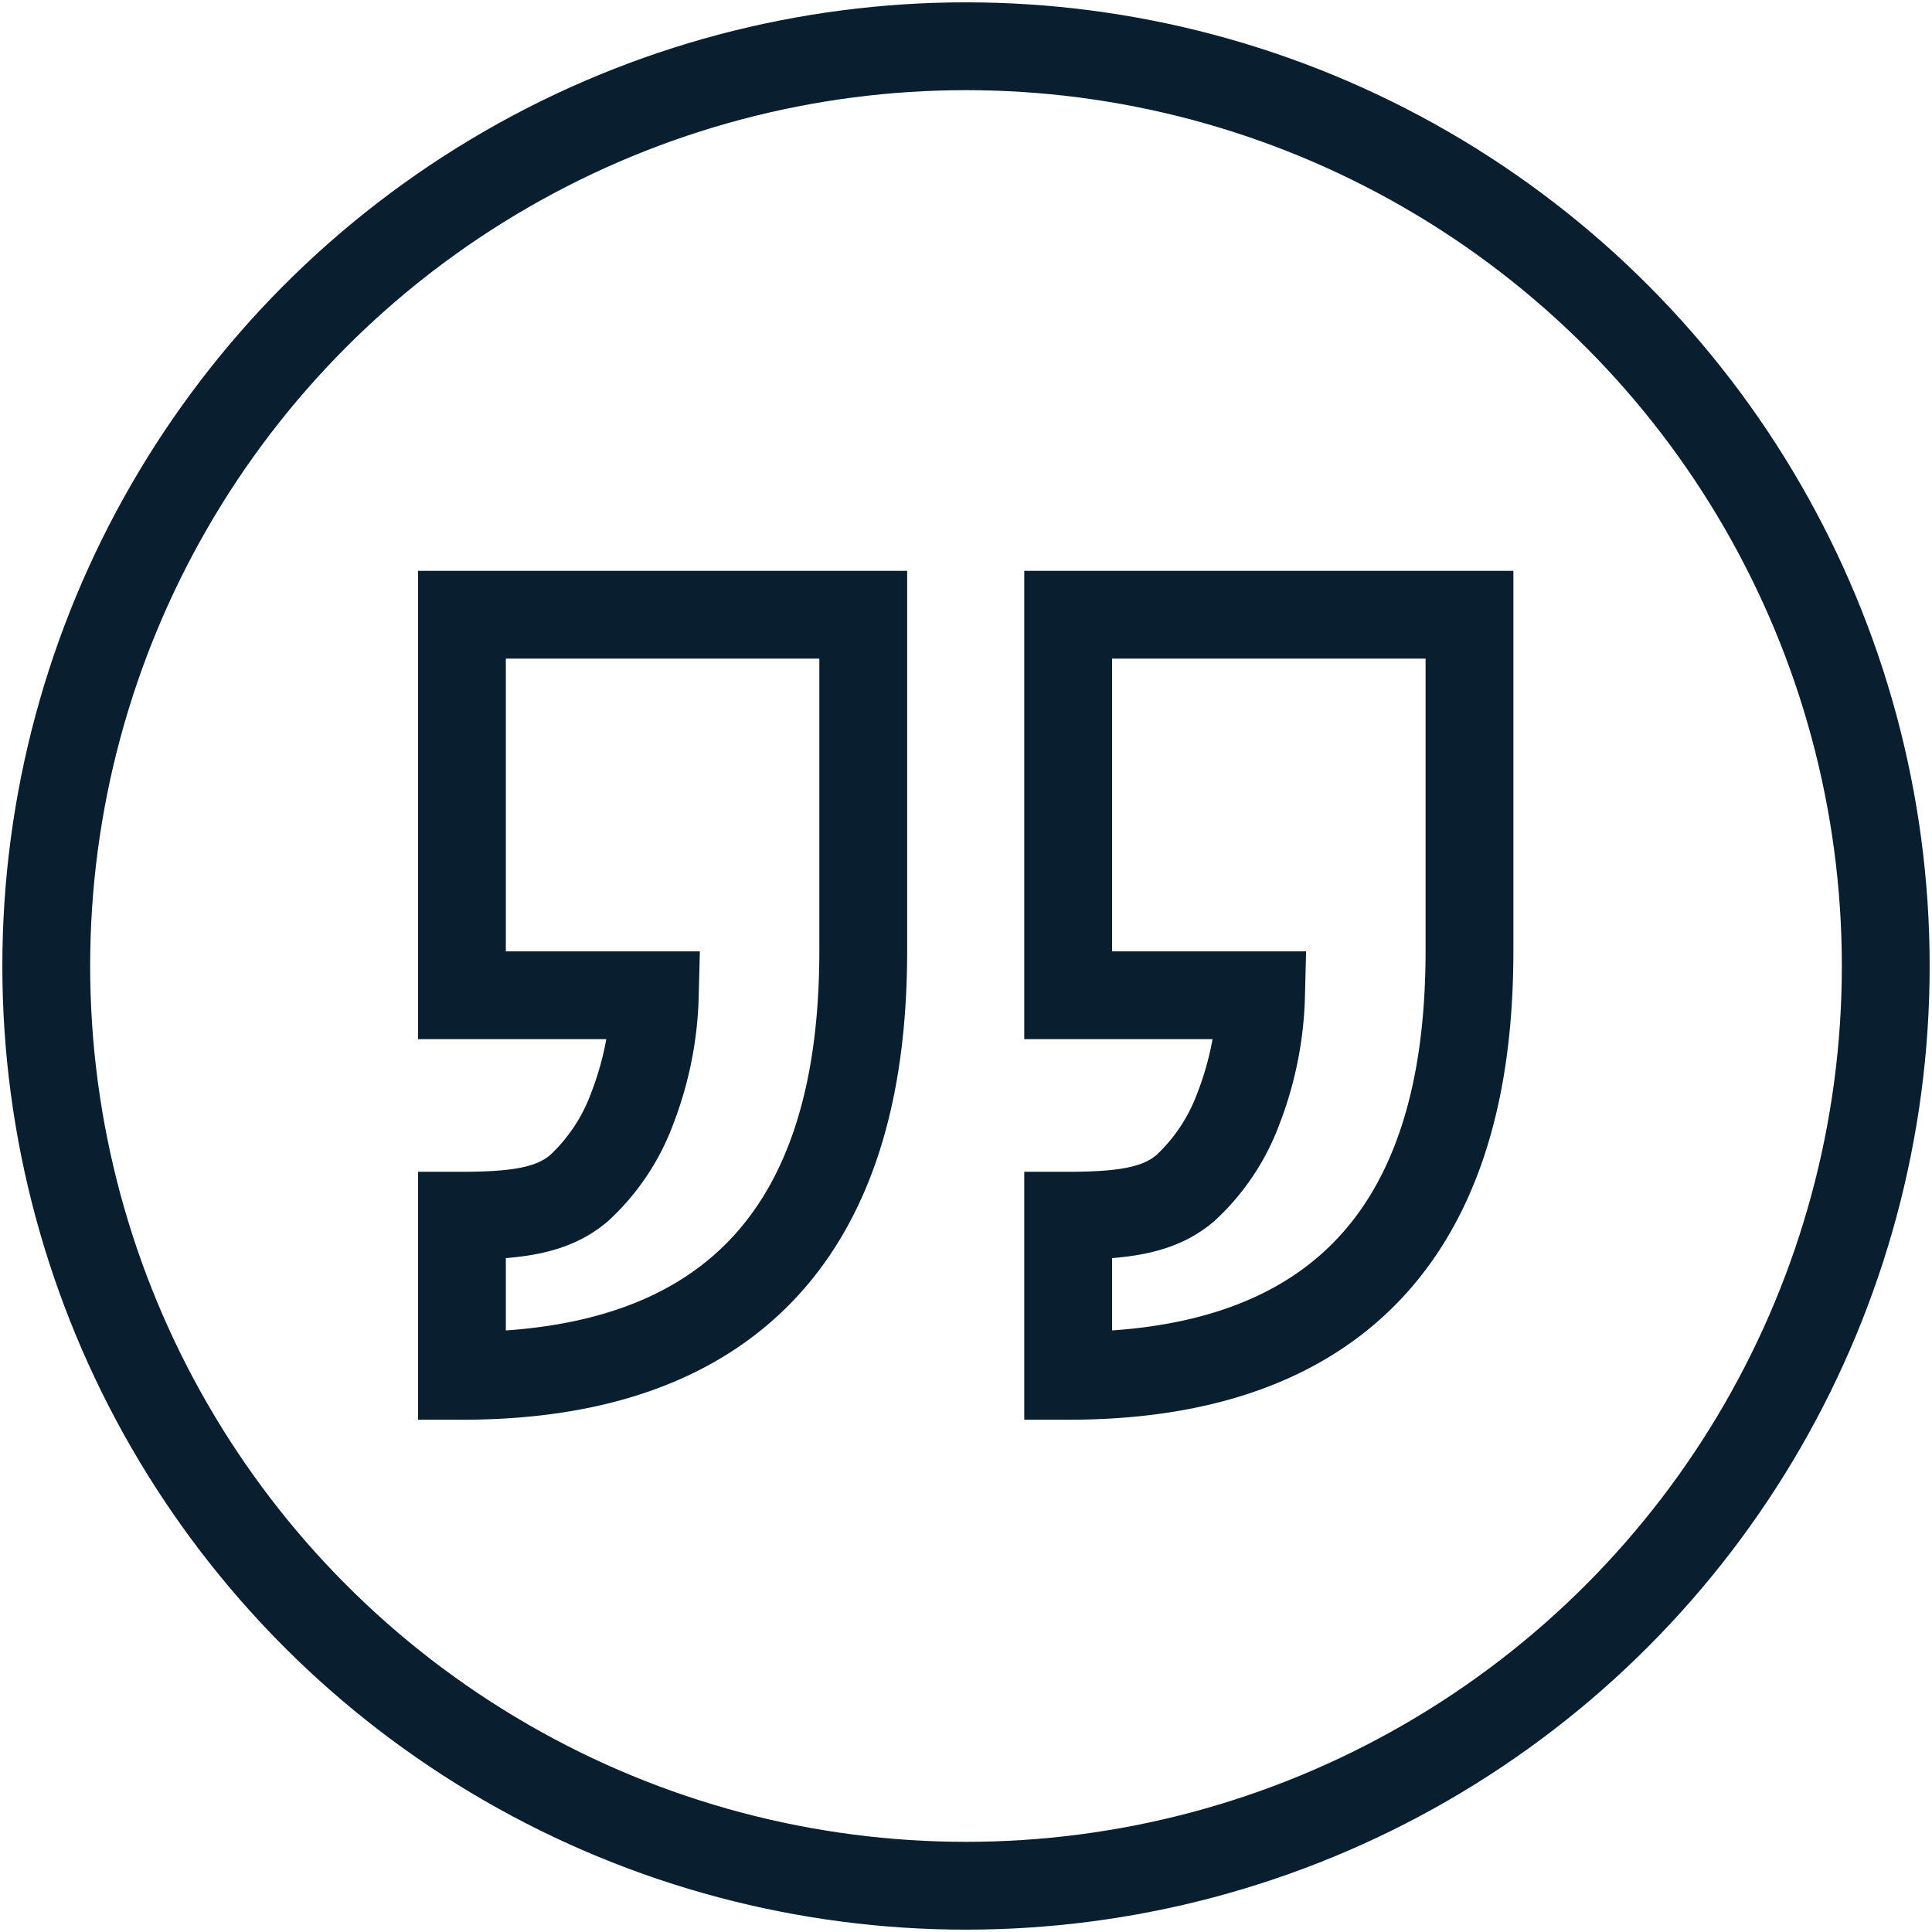
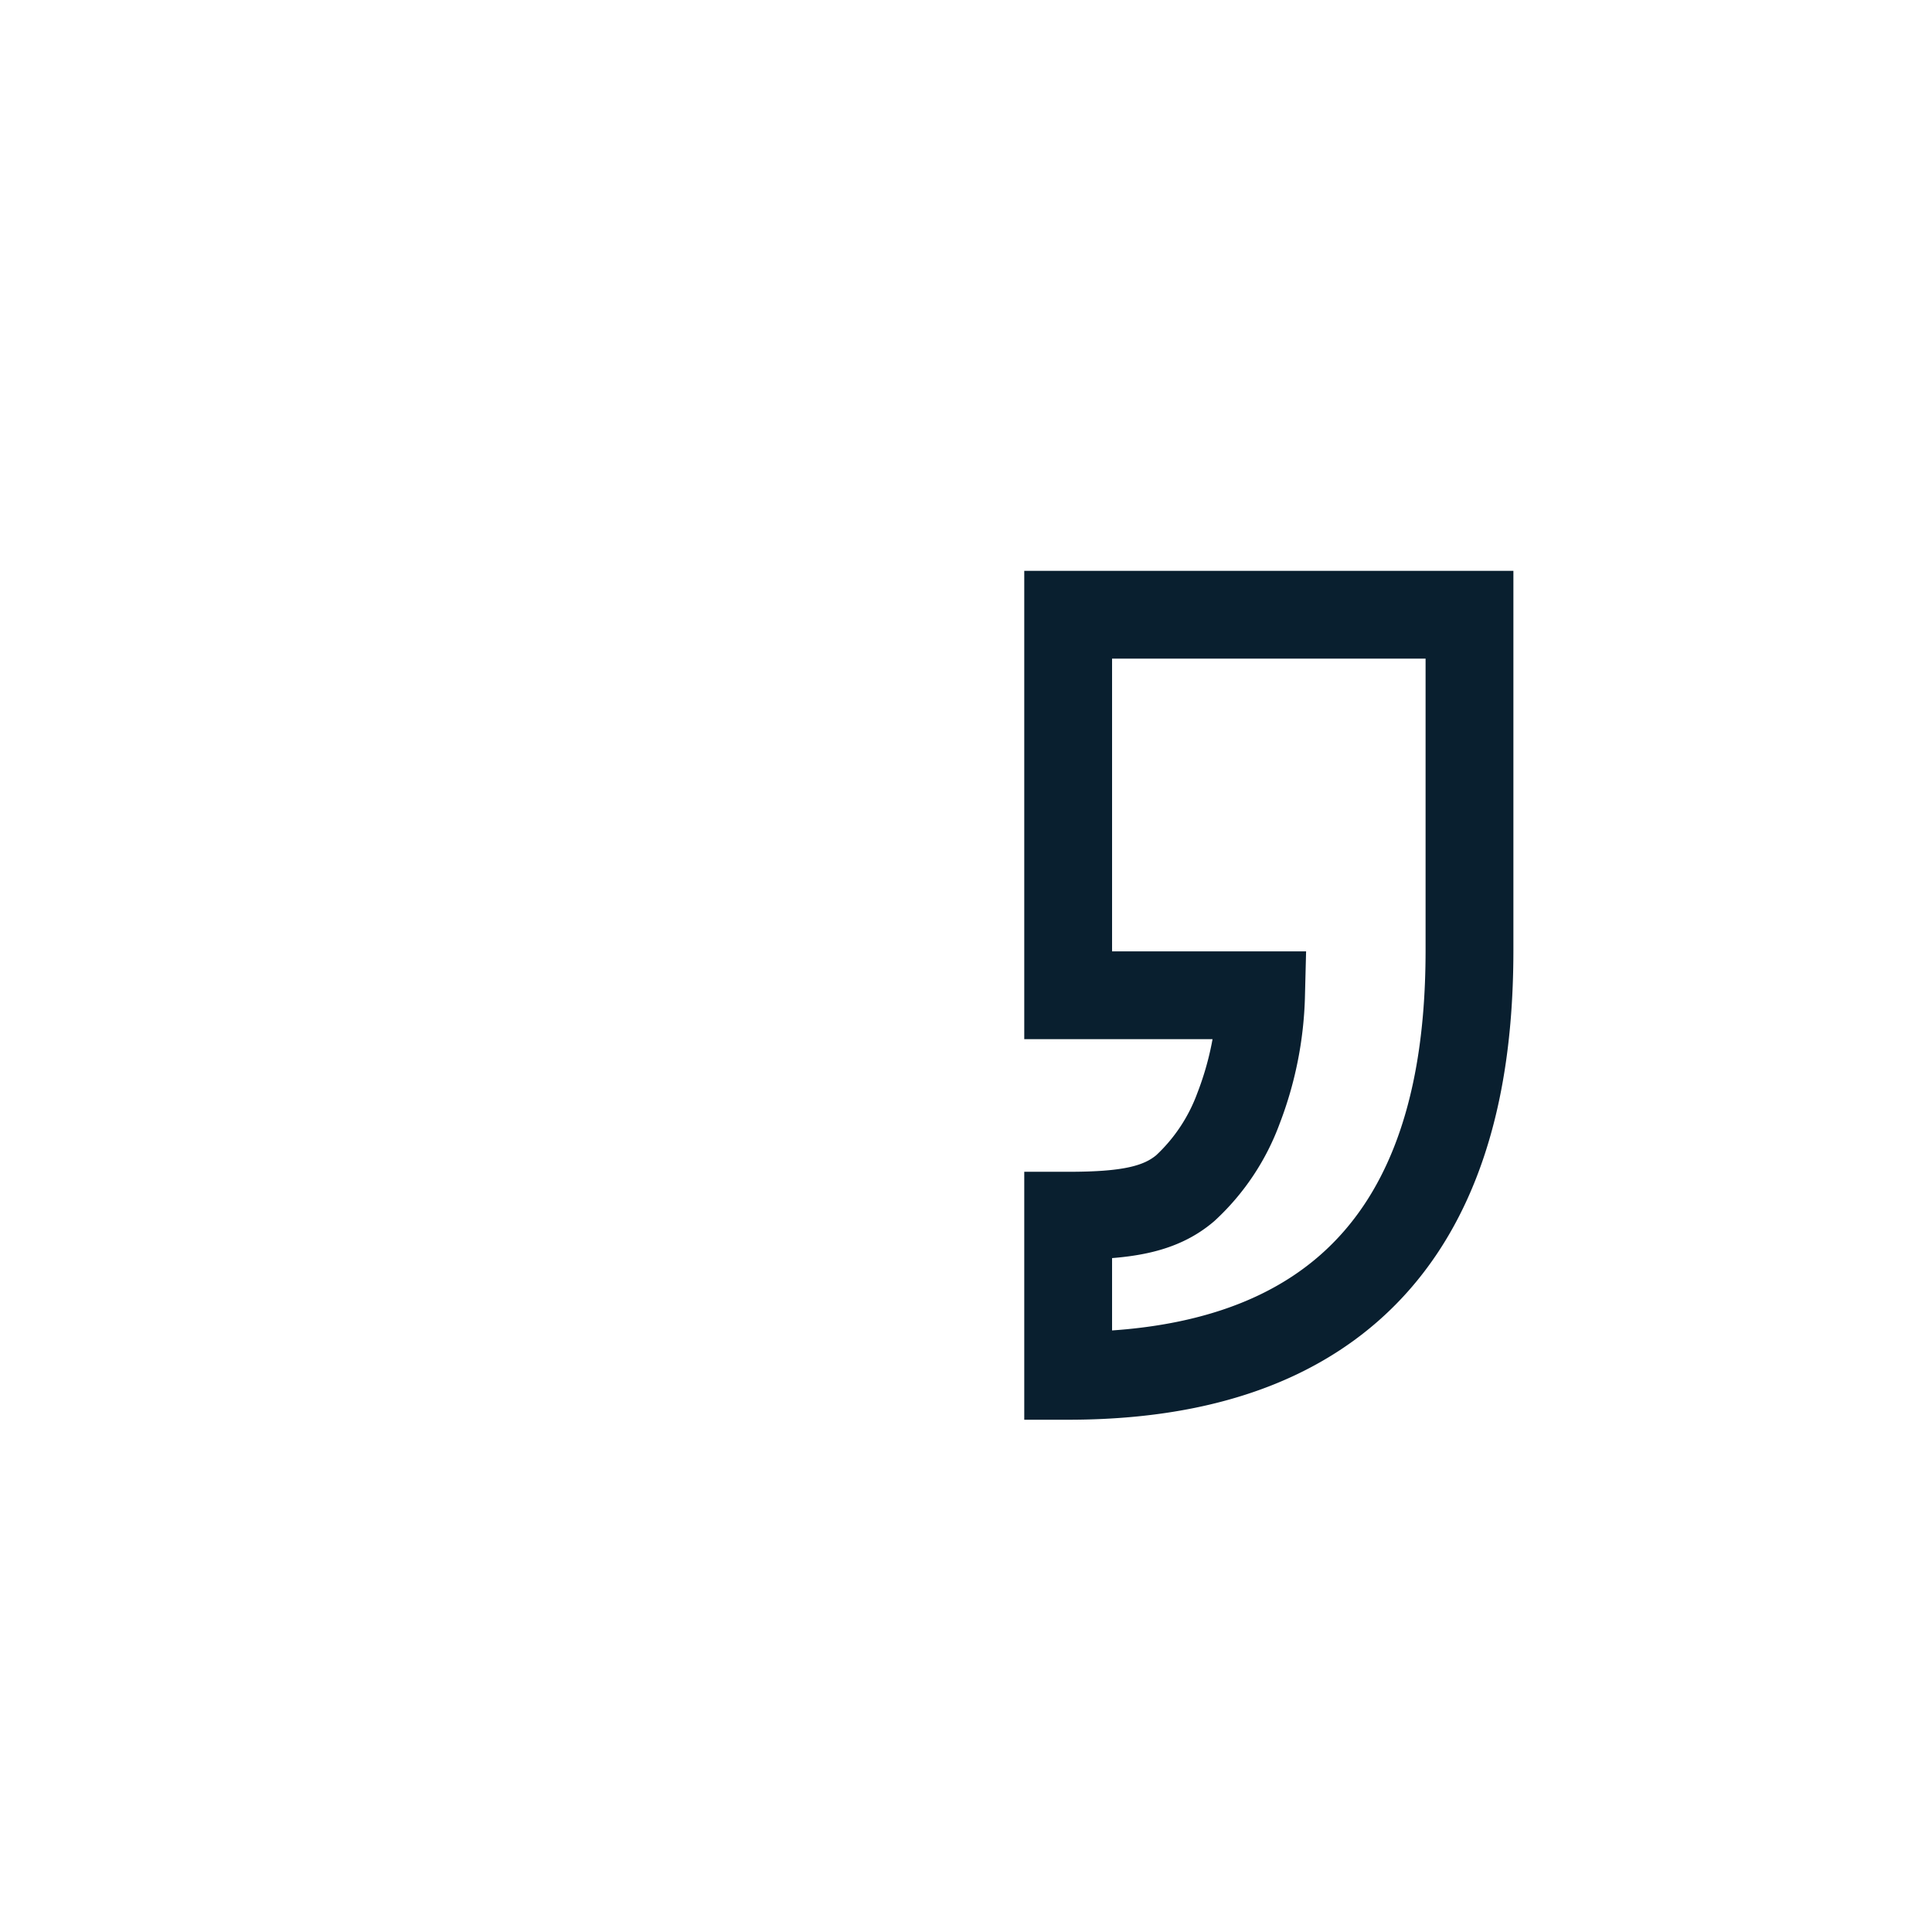
<svg xmlns="http://www.w3.org/2000/svg" id="Layer_1" data-name="Layer 1" viewBox="0 0 66 66">
-   <circle cx="33" cy="33" r="31.42" fill="none" stroke="#091f2f" stroke-miterlimit="10" stroke-width="3" />
-   <path d="M15.78,21V34h6.59a11.52,11.52,0,0,1-.77,3.86,7,7,0,0,1-1.82,2.73c-.86.73-2,.94-4,.94V47c12,0,13.71-8.5,13.71-14.54V21Z" fill="none" stroke="#091f2f" stroke-miterlimit="10" stroke-width="3" />
  <path d="M36.49,21V34h6.59a11.52,11.52,0,0,1-.77,3.86,7,7,0,0,1-1.82,2.73c-.86.73-2,.94-4,.94V47c12,0,13.71-8.5,13.71-14.54V21Z" fill="none" stroke="#091f2f" stroke-miterlimit="10" stroke-width="3" />
</svg>